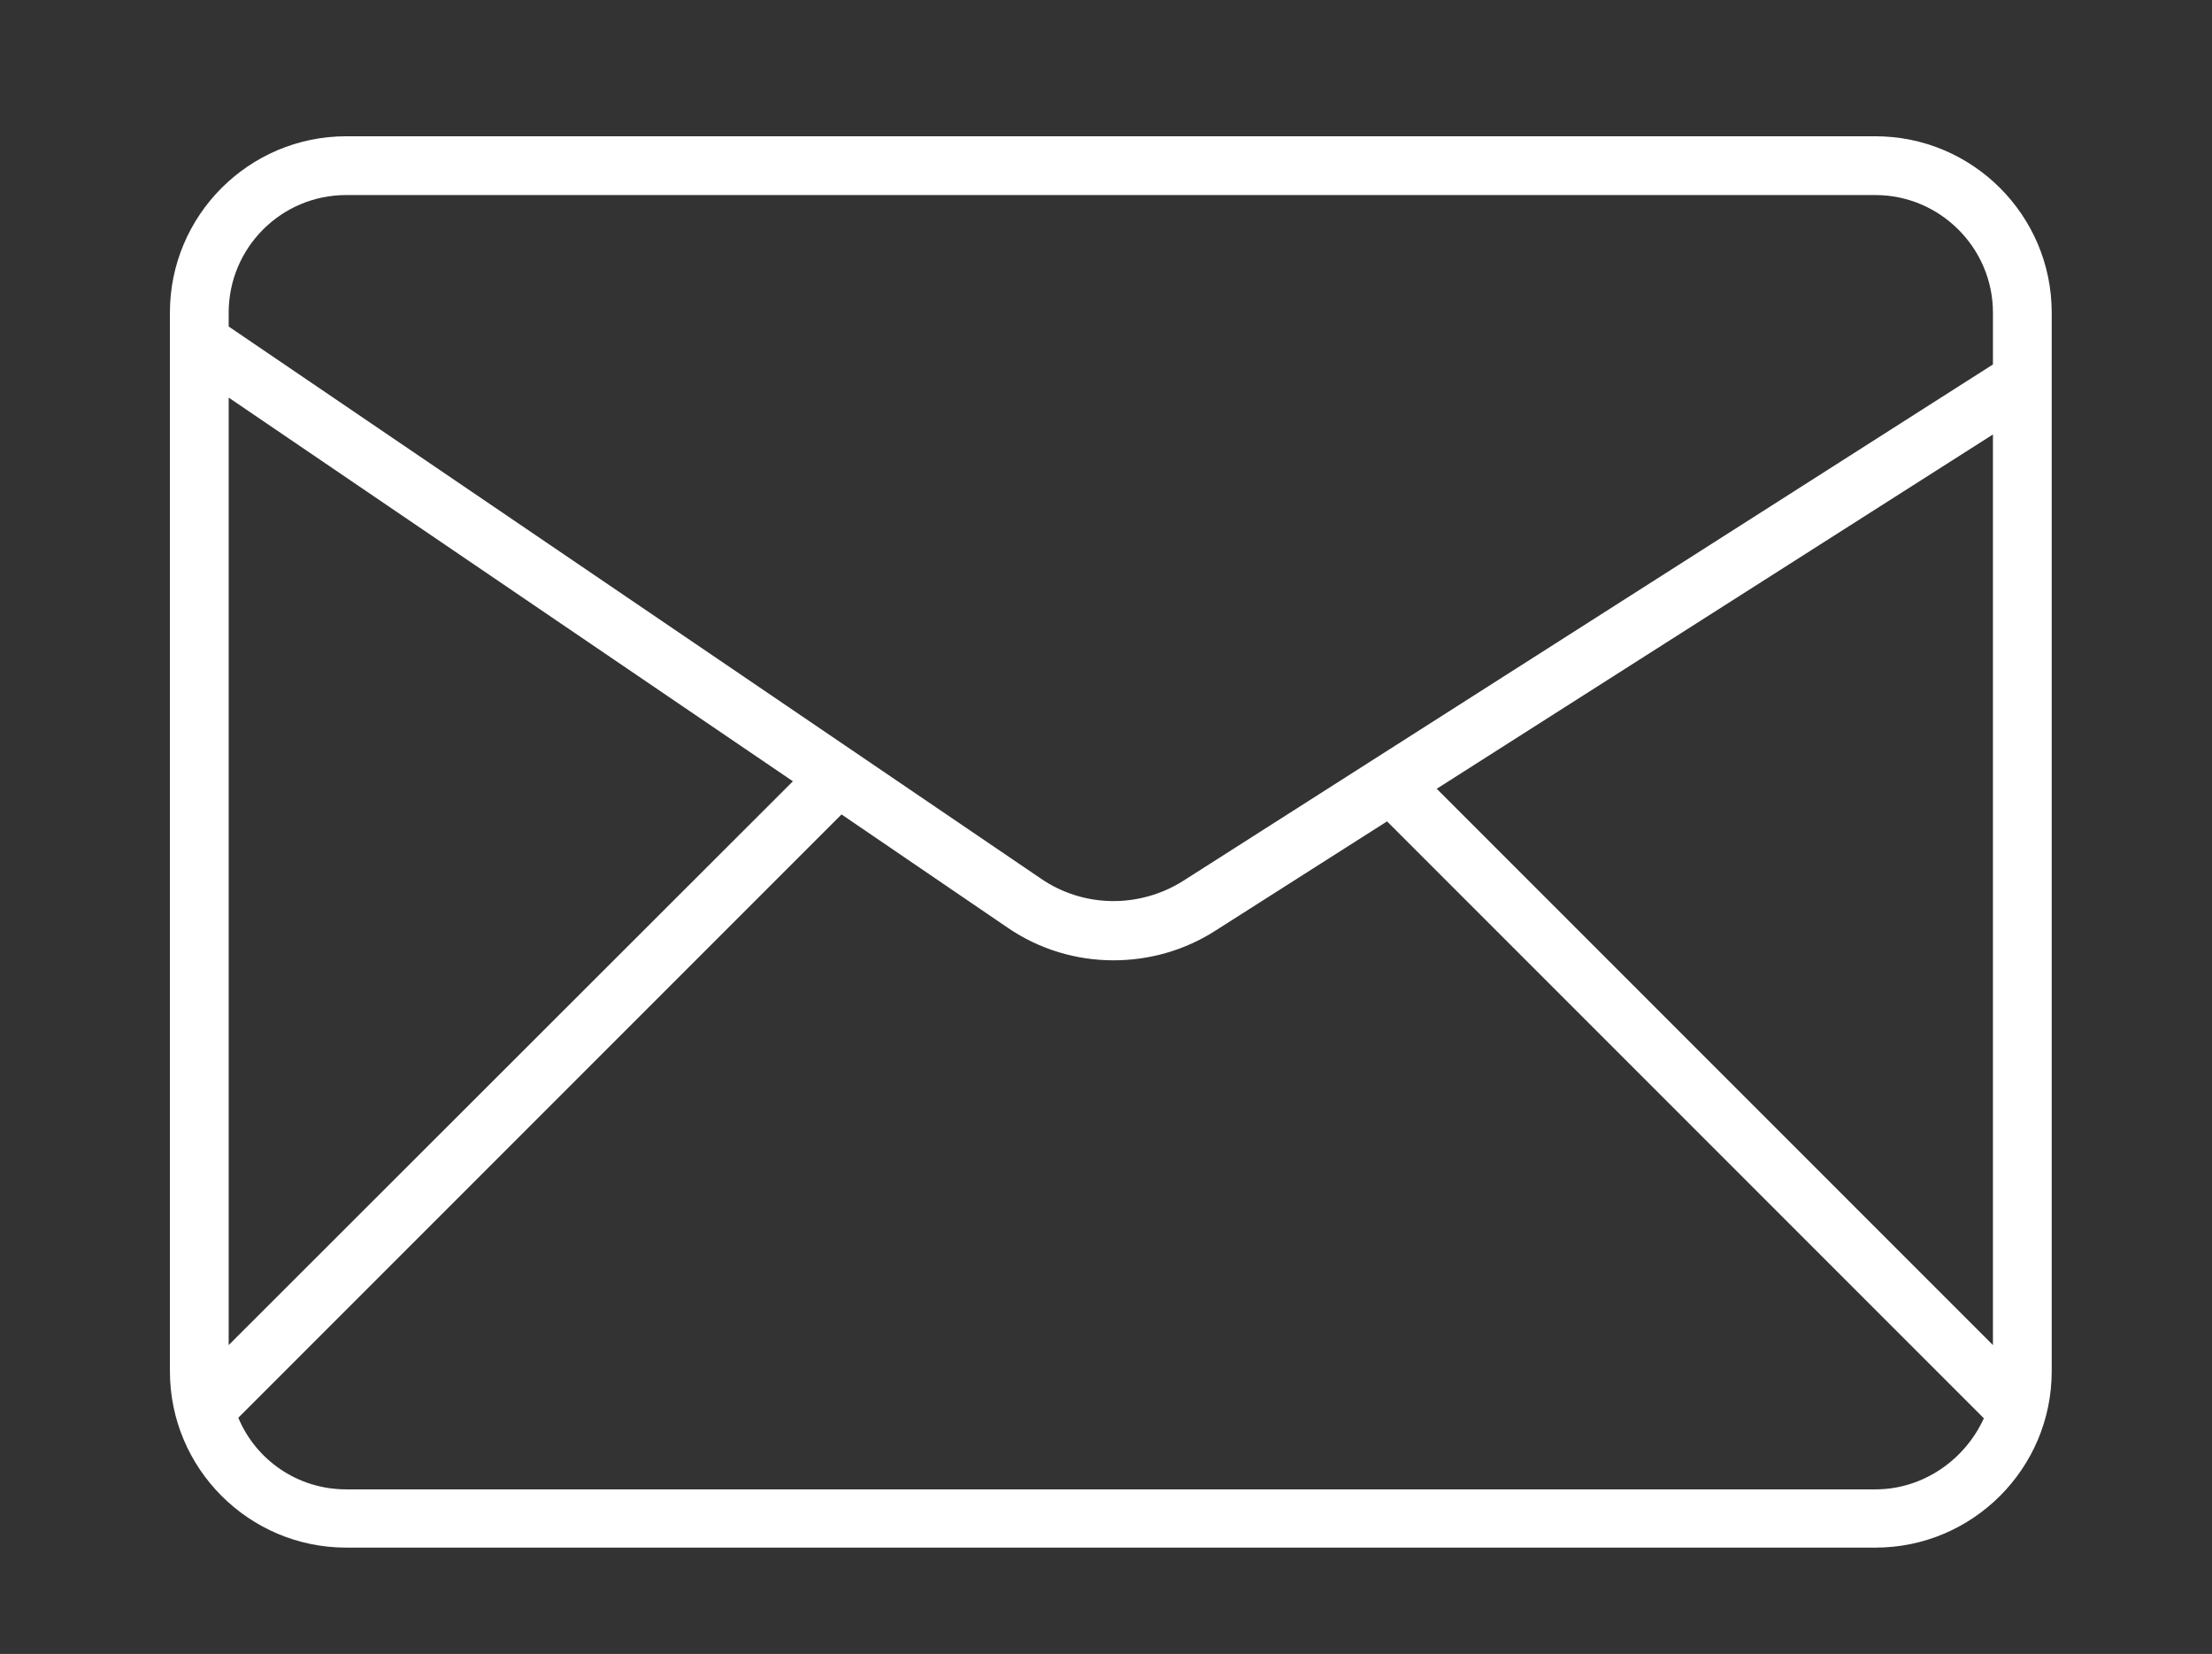
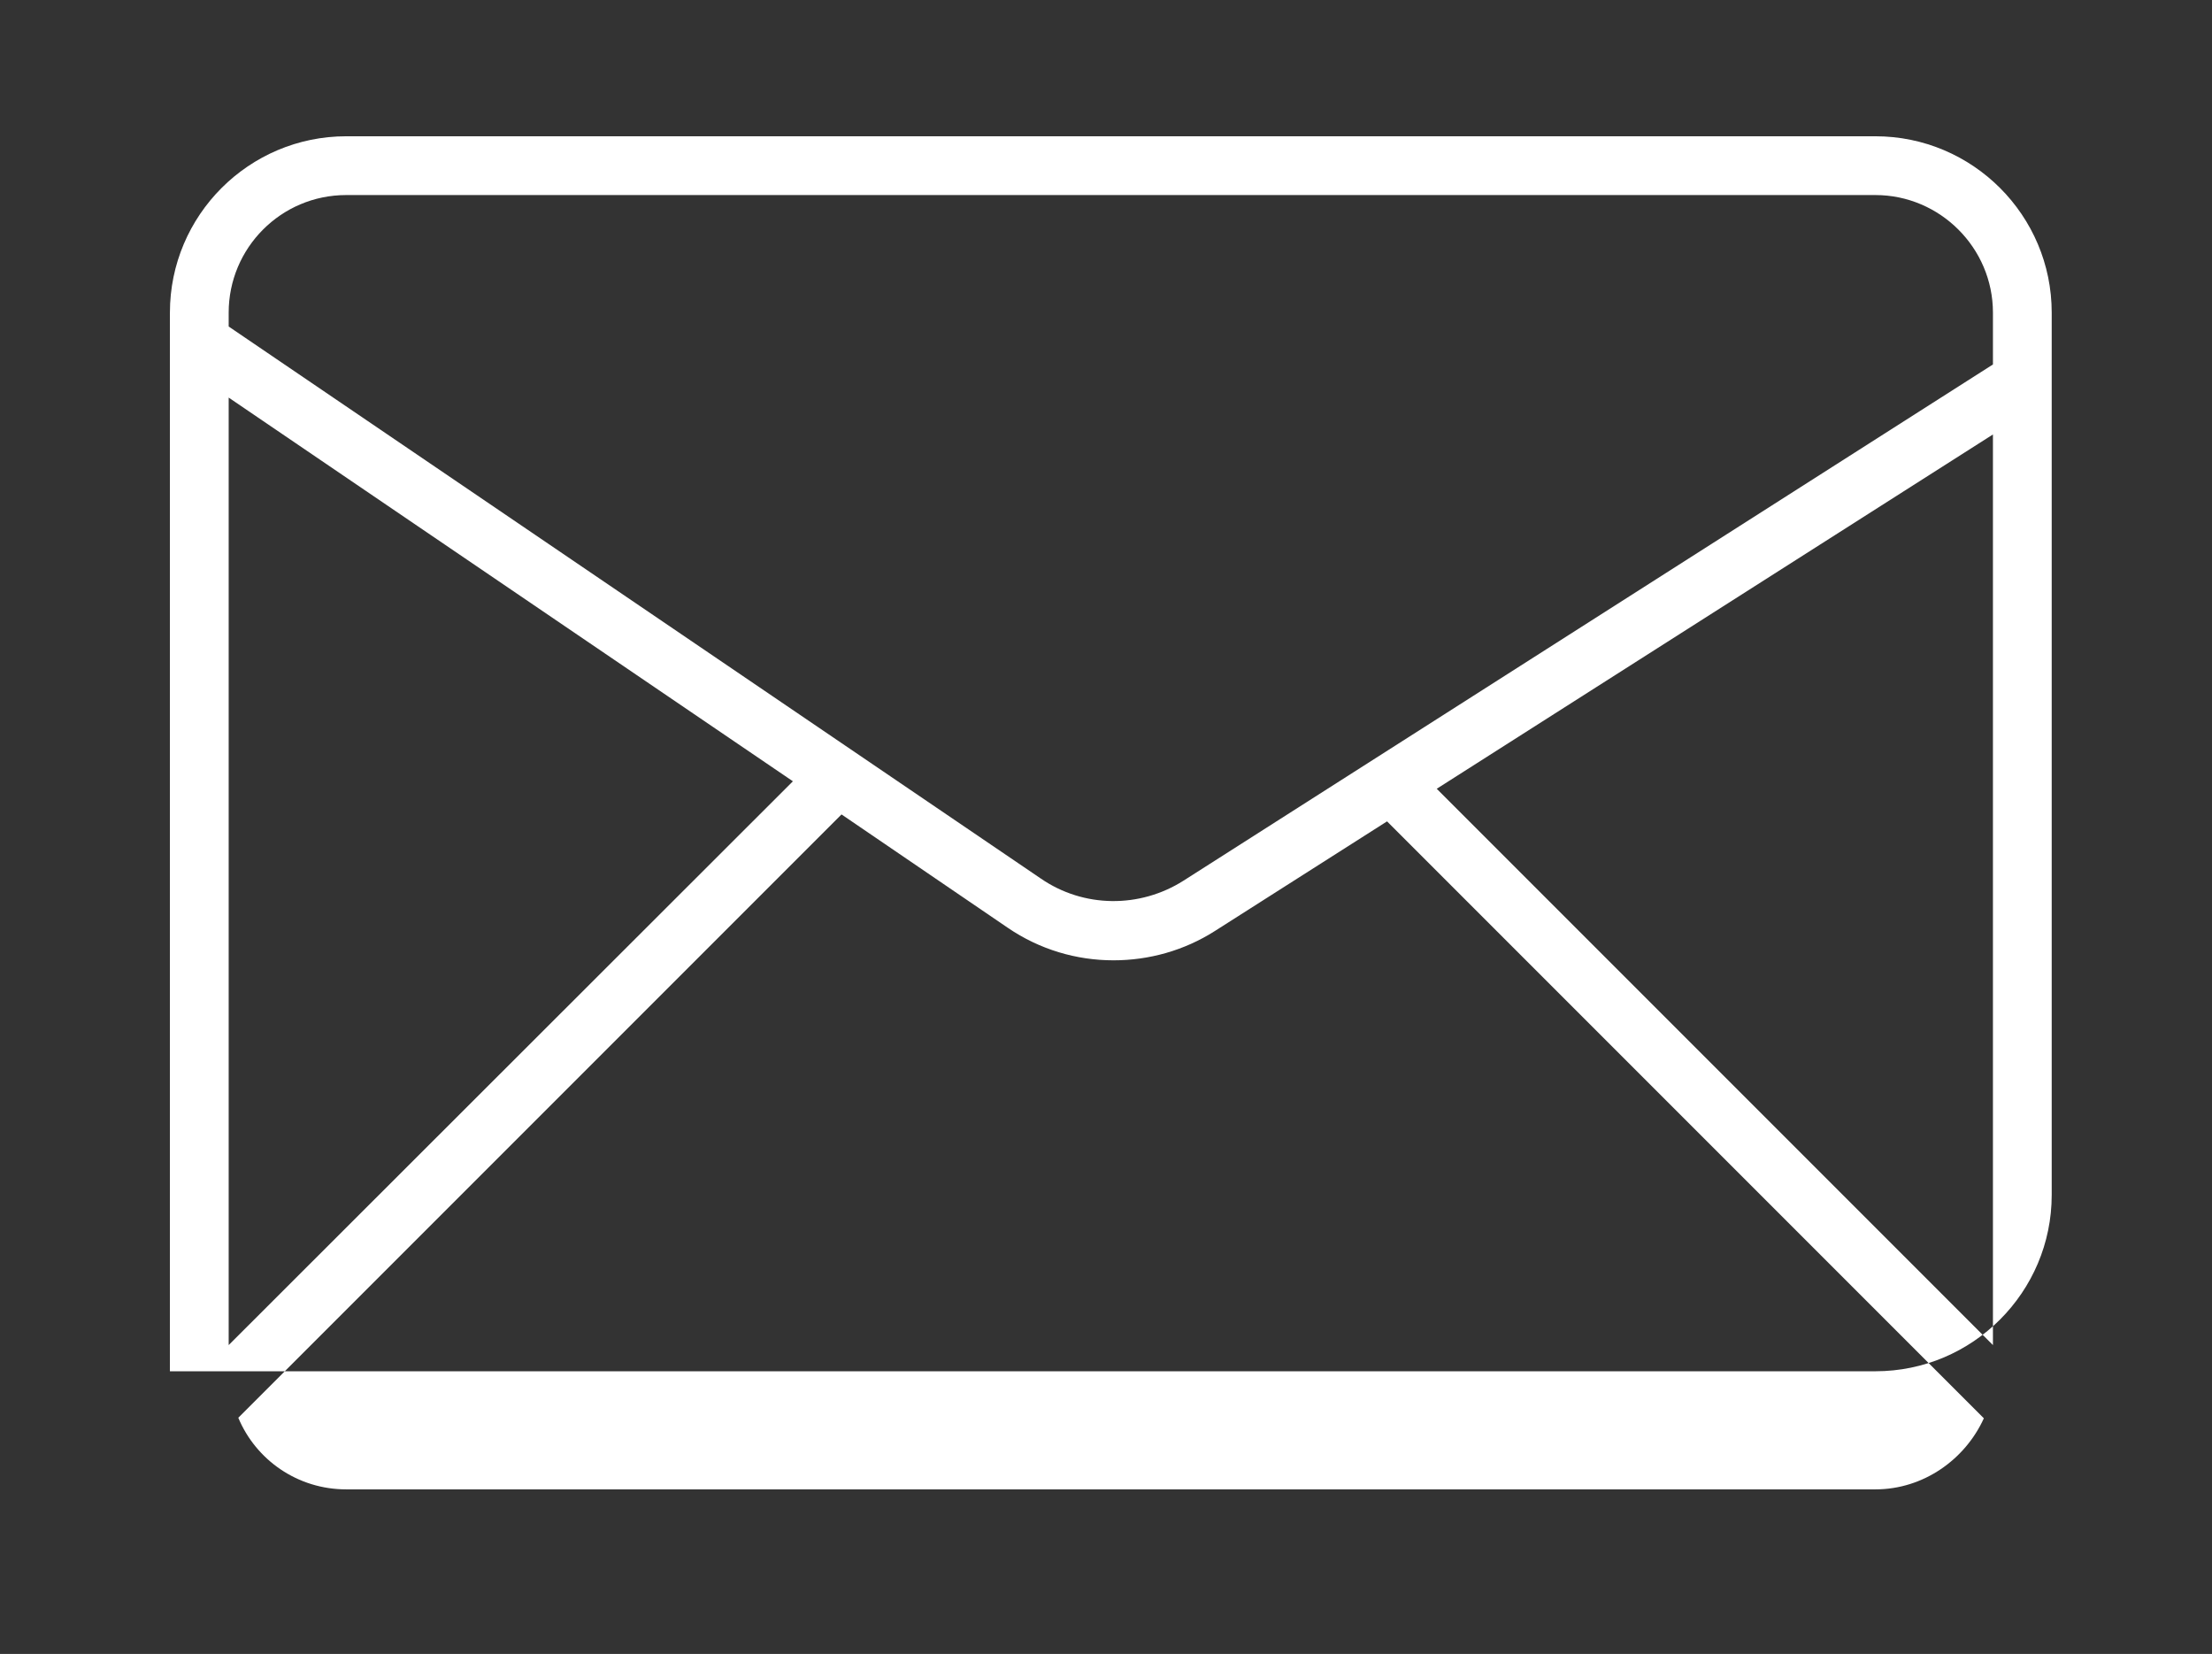
<svg xmlns="http://www.w3.org/2000/svg" version="1.1" id="Capa_1" x="0px" y="0px" viewBox="0 0 414 309.5" style="enable-background:new 0 0 414 309.5;" xml:space="preserve">
  <rect x="0" y="0" width="414" height="309.5" fill="#333333" stroke="none" />
  <style type="text/css">
	.st0{fill:#FFFFFF;}
</style>
-   <path id="Mail" class="st0" d="M351,25.5H64.8c-18.2,0-33,14.8-33,33v198.1c0,18.2,14.8,33,33,33H351c18.2,0,33-14.8,33-33V58.5  C384,40.3,369.2,25.5,351,25.5z M373,251.7L268.9,147.6L373,81.3V251.7z M64.8,36.5H351c12.1,0,22,9.9,22,22v9.7l-151.5,96.6  c-8.2,5.2-18.7,5.1-26.7-0.4L42.8,61.1v-2.6C42.8,46.4,52.6,36.5,64.8,36.5z M42.8,74.4l105.6,71.8L42.8,251.7V74.4z M351,278.7  H64.8c-9.1,0-16.9-5.5-20.2-13.4l112.9-112.9l31.1,21.2c6,4.1,12.9,6.1,19.8,6.1c6.6,0,13.2-1.8,19-5.5l32.2-20.5l111.7,111.7  C367.8,273.1,360,278.7,351,278.7z" />
+   <path id="Mail" class="st0" d="M351,25.5H64.8c-18.2,0-33,14.8-33,33v198.1H351c18.2,0,33-14.8,33-33V58.5  C384,40.3,369.2,25.5,351,25.5z M373,251.7L268.9,147.6L373,81.3V251.7z M64.8,36.5H351c12.1,0,22,9.9,22,22v9.7l-151.5,96.6  c-8.2,5.2-18.7,5.1-26.7-0.4L42.8,61.1v-2.6C42.8,46.4,52.6,36.5,64.8,36.5z M42.8,74.4l105.6,71.8L42.8,251.7V74.4z M351,278.7  H64.8c-9.1,0-16.9-5.5-20.2-13.4l112.9-112.9l31.1,21.2c6,4.1,12.9,6.1,19.8,6.1c6.6,0,13.2-1.8,19-5.5l32.2-20.5l111.7,111.7  C367.8,273.1,360,278.7,351,278.7z" />
</svg>